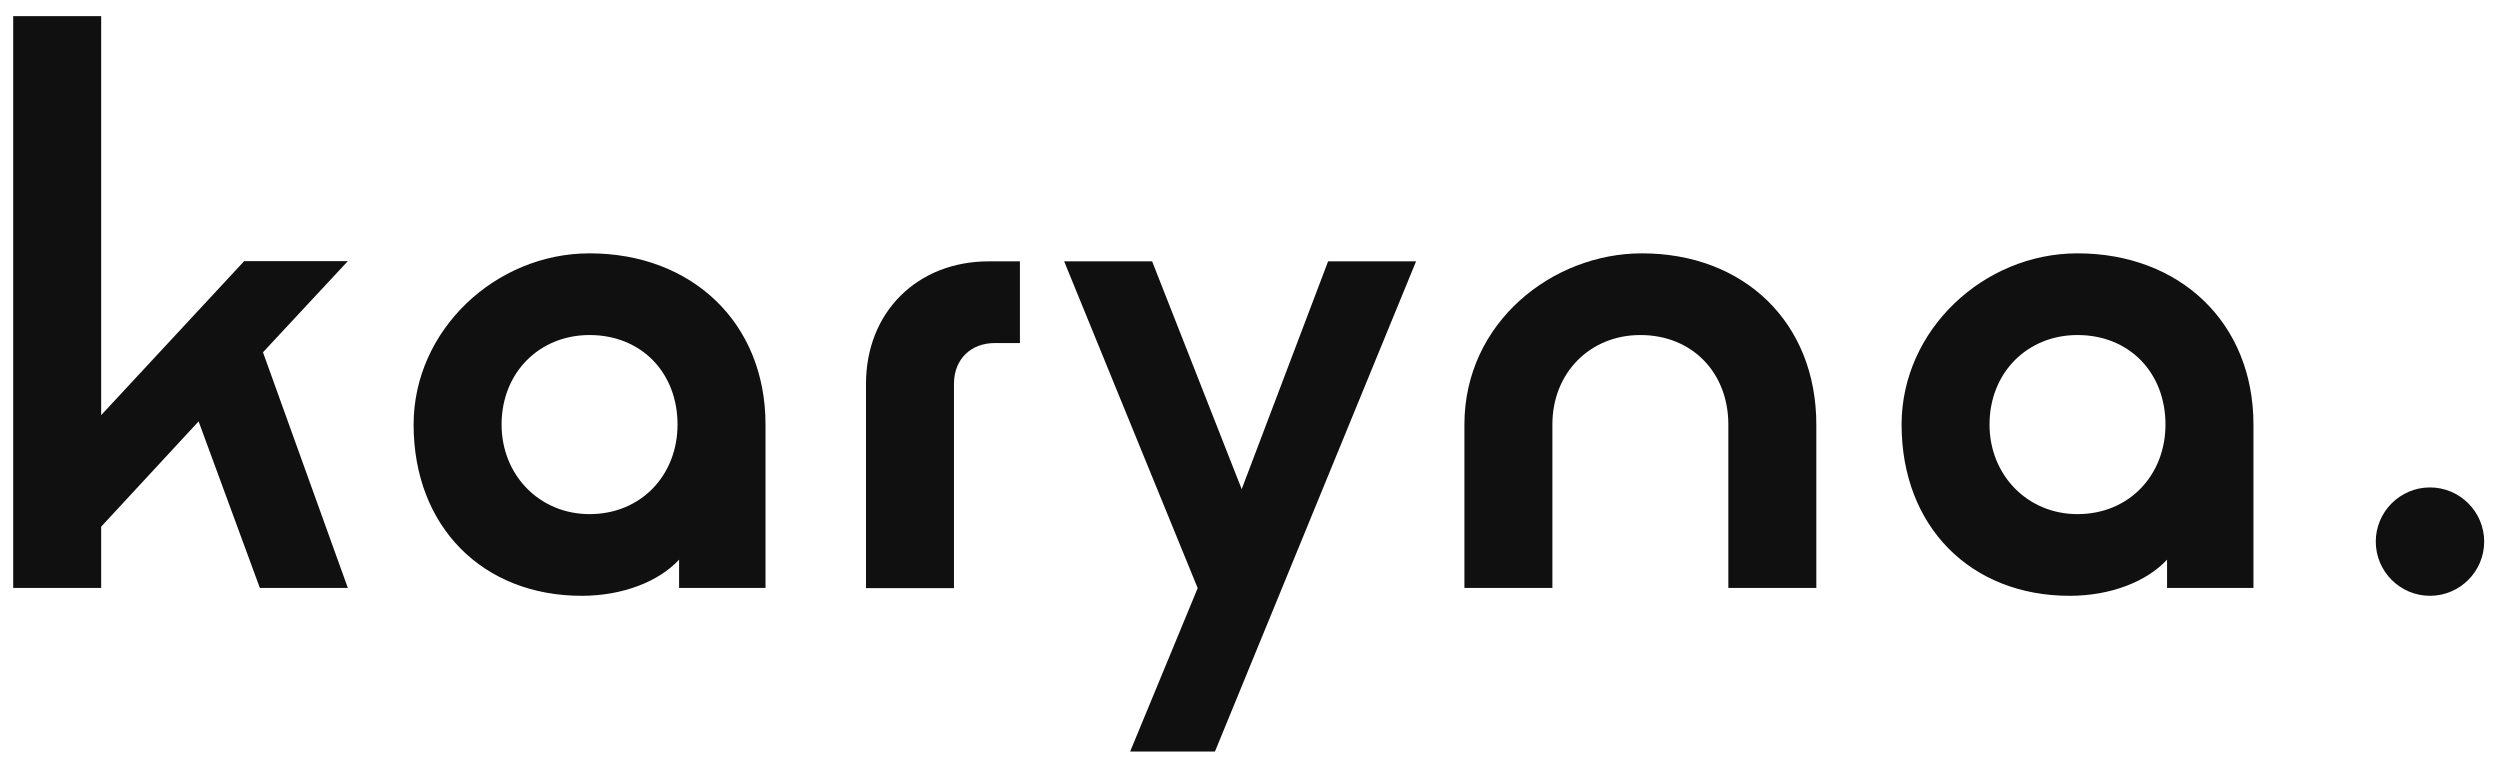
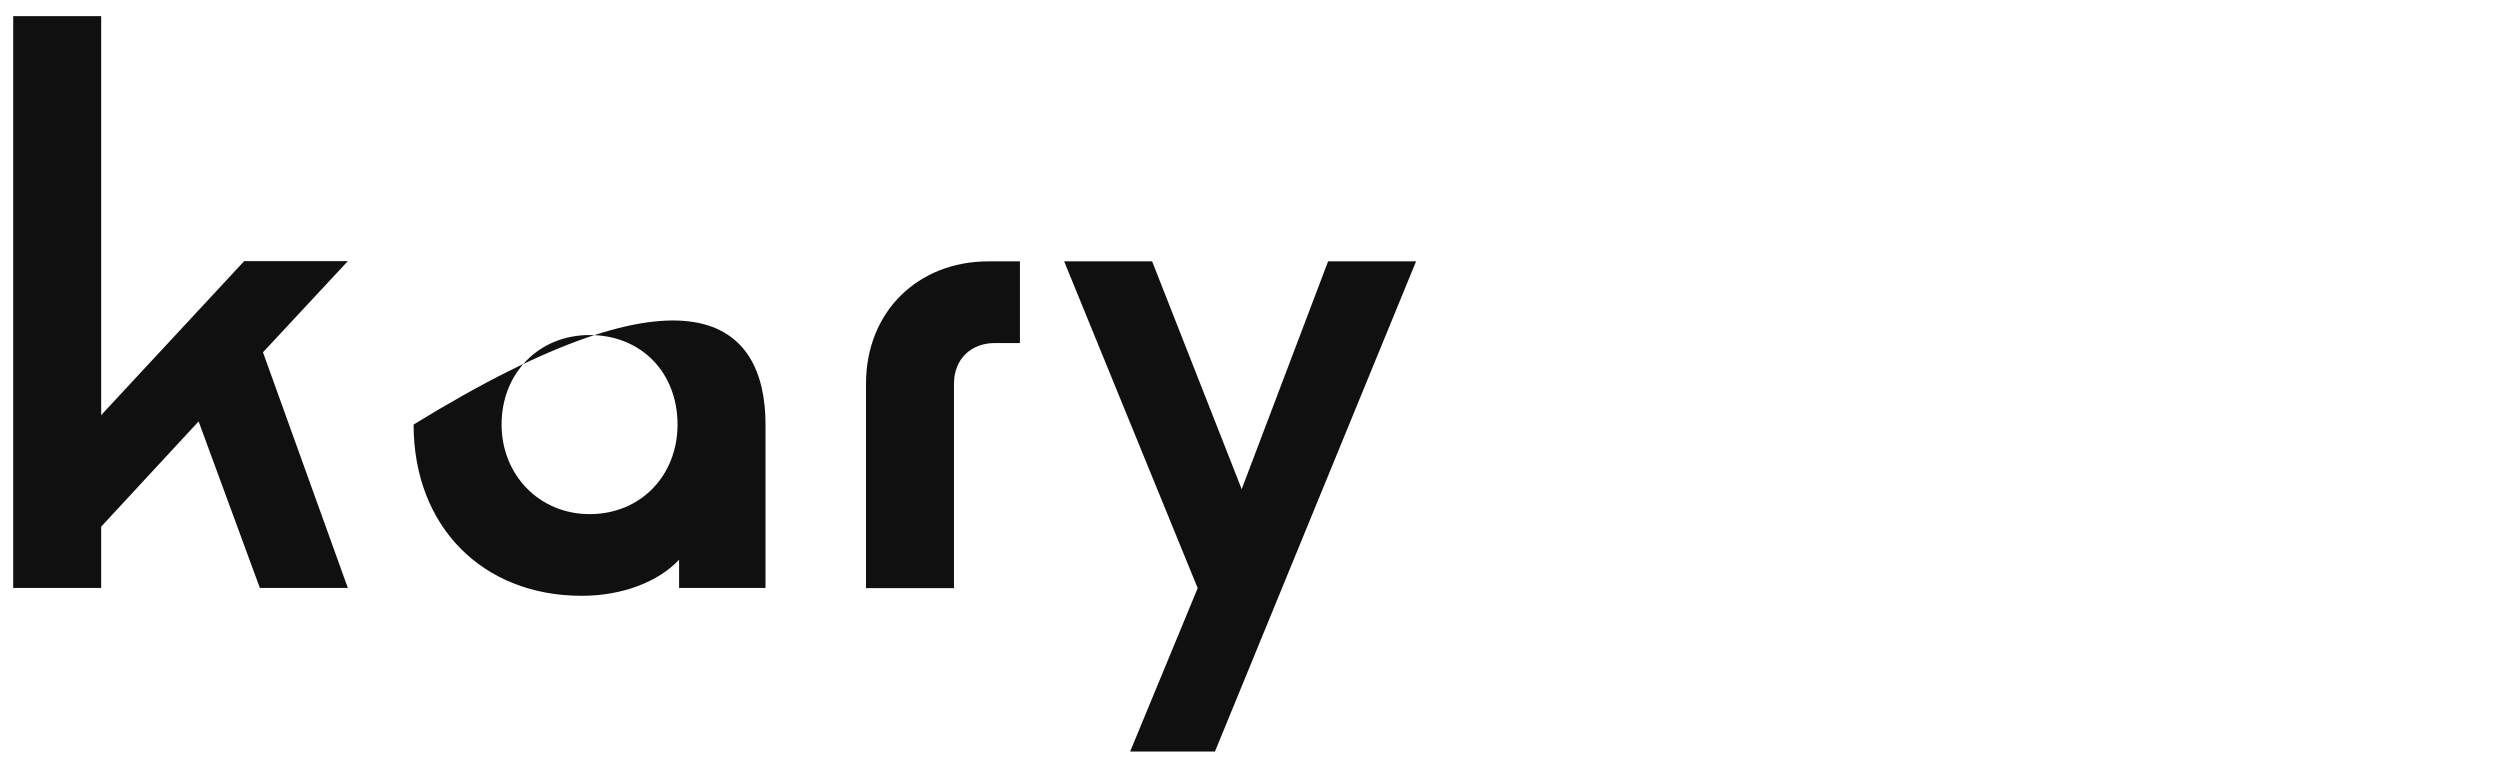
<svg xmlns="http://www.w3.org/2000/svg" width="68" height="21" viewBox="0 0 68 21" fill="none">
-   <path d="M66.095 16.206C65.283 16.206 64.621 15.544 64.621 14.732C64.621 13.92 65.283 13.258 66.095 13.258C66.907 13.258 67.57 13.92 67.57 14.732C67.57 15.544 66.907 16.206 66.095 16.206Z" fill="#101010" />
-   <path d="M56.295 16.206C53.603 16.206 51.723 14.326 51.723 11.548C51.723 8.984 53.945 6.891 56.508 6.891C59.286 6.891 61.294 8.771 61.294 11.548V15.992H58.944V15.223C58.389 15.821 57.406 16.206 56.295 16.206ZM56.508 13.984C57.919 13.984 58.901 12.916 58.901 11.548C58.901 10.138 57.919 9.113 56.508 9.113C55.141 9.113 54.115 10.138 54.115 11.548C54.115 12.916 55.141 13.984 56.508 13.984Z" fill="#101010" />
-   <path d="M39.832 15.992V11.548C39.832 8.771 42.225 6.891 44.66 6.891C47.438 6.891 49.404 8.771 49.404 11.548V15.992H47.011V11.548C47.011 10.138 46.028 9.113 44.618 9.113C43.25 9.113 42.225 10.138 42.225 11.548V15.992H39.832Z" fill="#101010" />
  <path d="M30.74 20.441L32.577 15.997L28.945 7.109H31.338L33.774 13.305L36.124 7.109H38.517L33.047 20.441H30.74Z" fill="#101010" />
  <path d="M23.555 15.997V10.442C23.555 8.477 24.965 7.109 26.888 7.109H27.742V9.331H27.059C26.418 9.331 25.948 9.759 25.948 10.442V15.997H23.555Z" fill="#101010" />
-   <path d="M15.822 16.206C13.13 16.206 11.25 14.326 11.25 11.548C11.25 8.984 13.472 6.891 16.036 6.891C18.813 6.891 20.822 8.771 20.822 11.548V15.992H18.471V15.223C17.916 15.821 16.933 16.206 15.822 16.206ZM16.036 13.984C17.446 13.984 18.429 12.916 18.429 11.548C18.429 10.138 17.446 9.113 16.036 9.113C14.668 9.113 13.643 10.138 13.643 11.548C13.643 12.916 14.668 13.984 16.036 13.984Z" fill="#101010" />
+   <path d="M15.822 16.206C13.13 16.206 11.25 14.326 11.25 11.548C18.813 6.891 20.822 8.771 20.822 11.548V15.992H18.471V15.223C17.916 15.821 16.933 16.206 15.822 16.206ZM16.036 13.984C17.446 13.984 18.429 12.916 18.429 11.548C18.429 10.138 17.446 9.113 16.036 9.113C14.668 9.113 13.643 10.138 13.643 11.548C13.643 12.916 14.668 13.984 16.036 13.984Z" fill="#101010" />
  <path d="M0.359 15.991V0.438H2.752V11.291L6.641 7.103H9.461L7.153 9.582L9.461 15.991H7.068L5.402 11.462L2.752 14.325V15.991H0.359Z" fill="#101010" />
</svg>